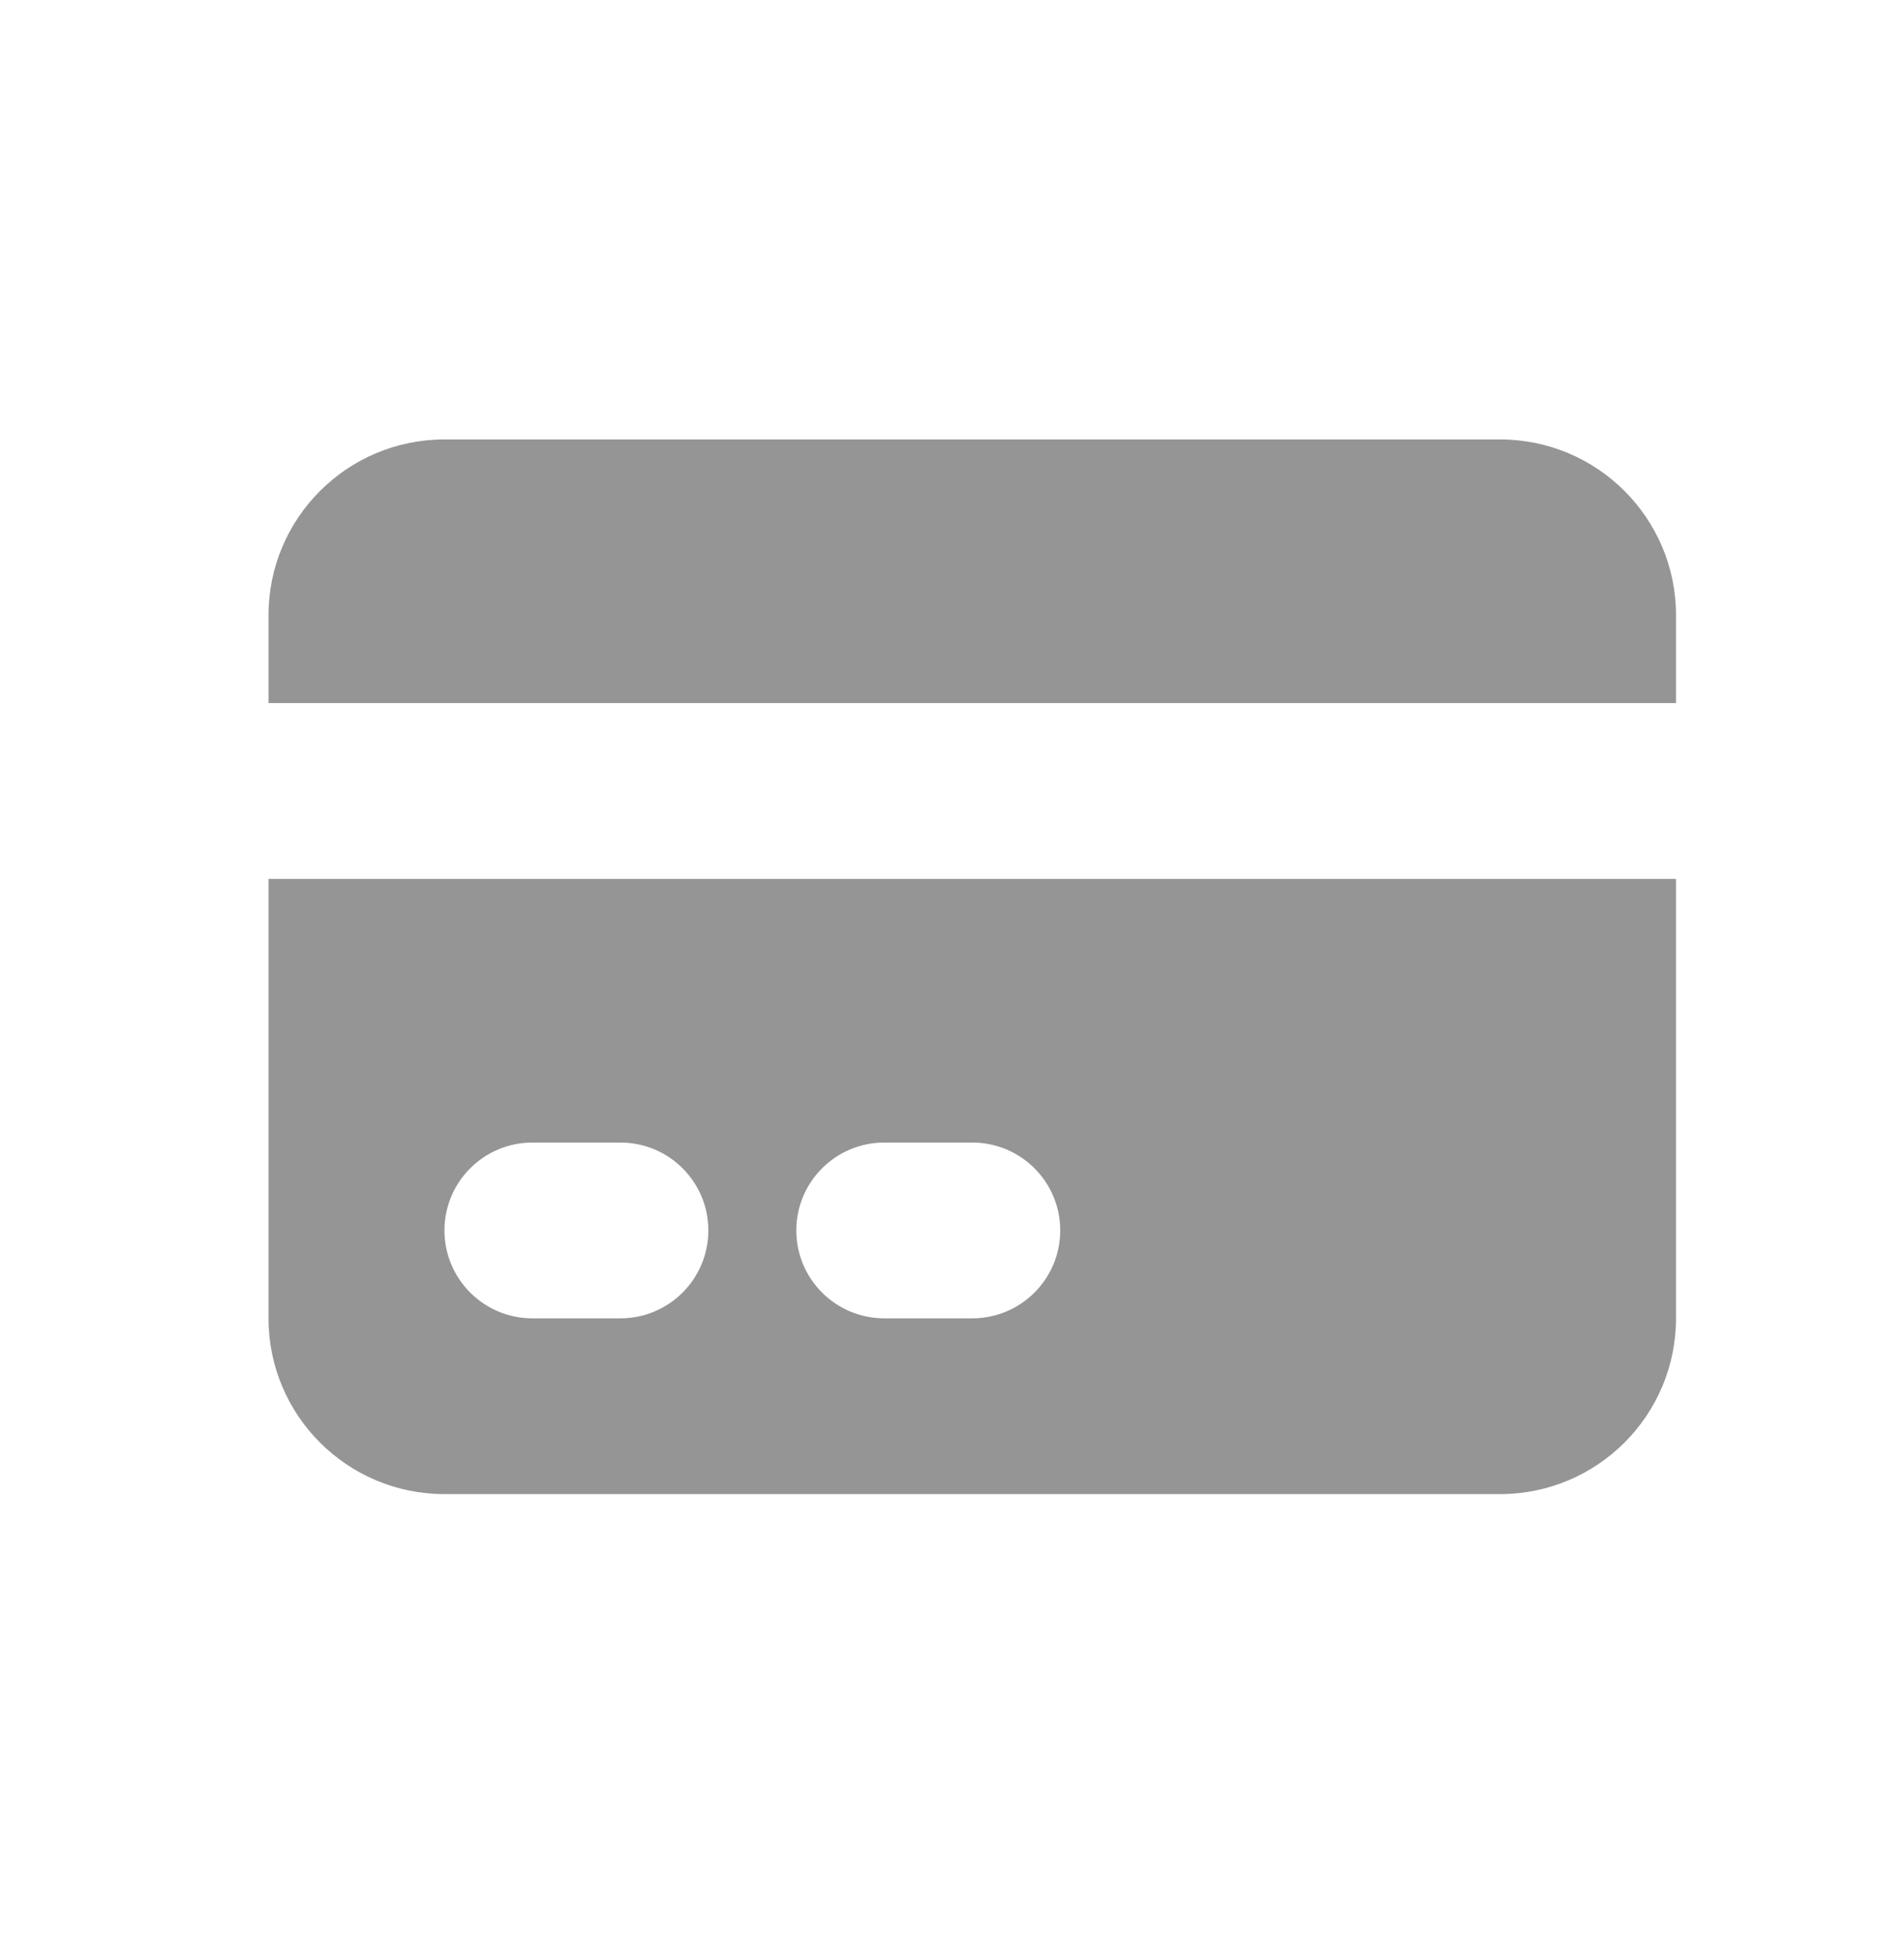
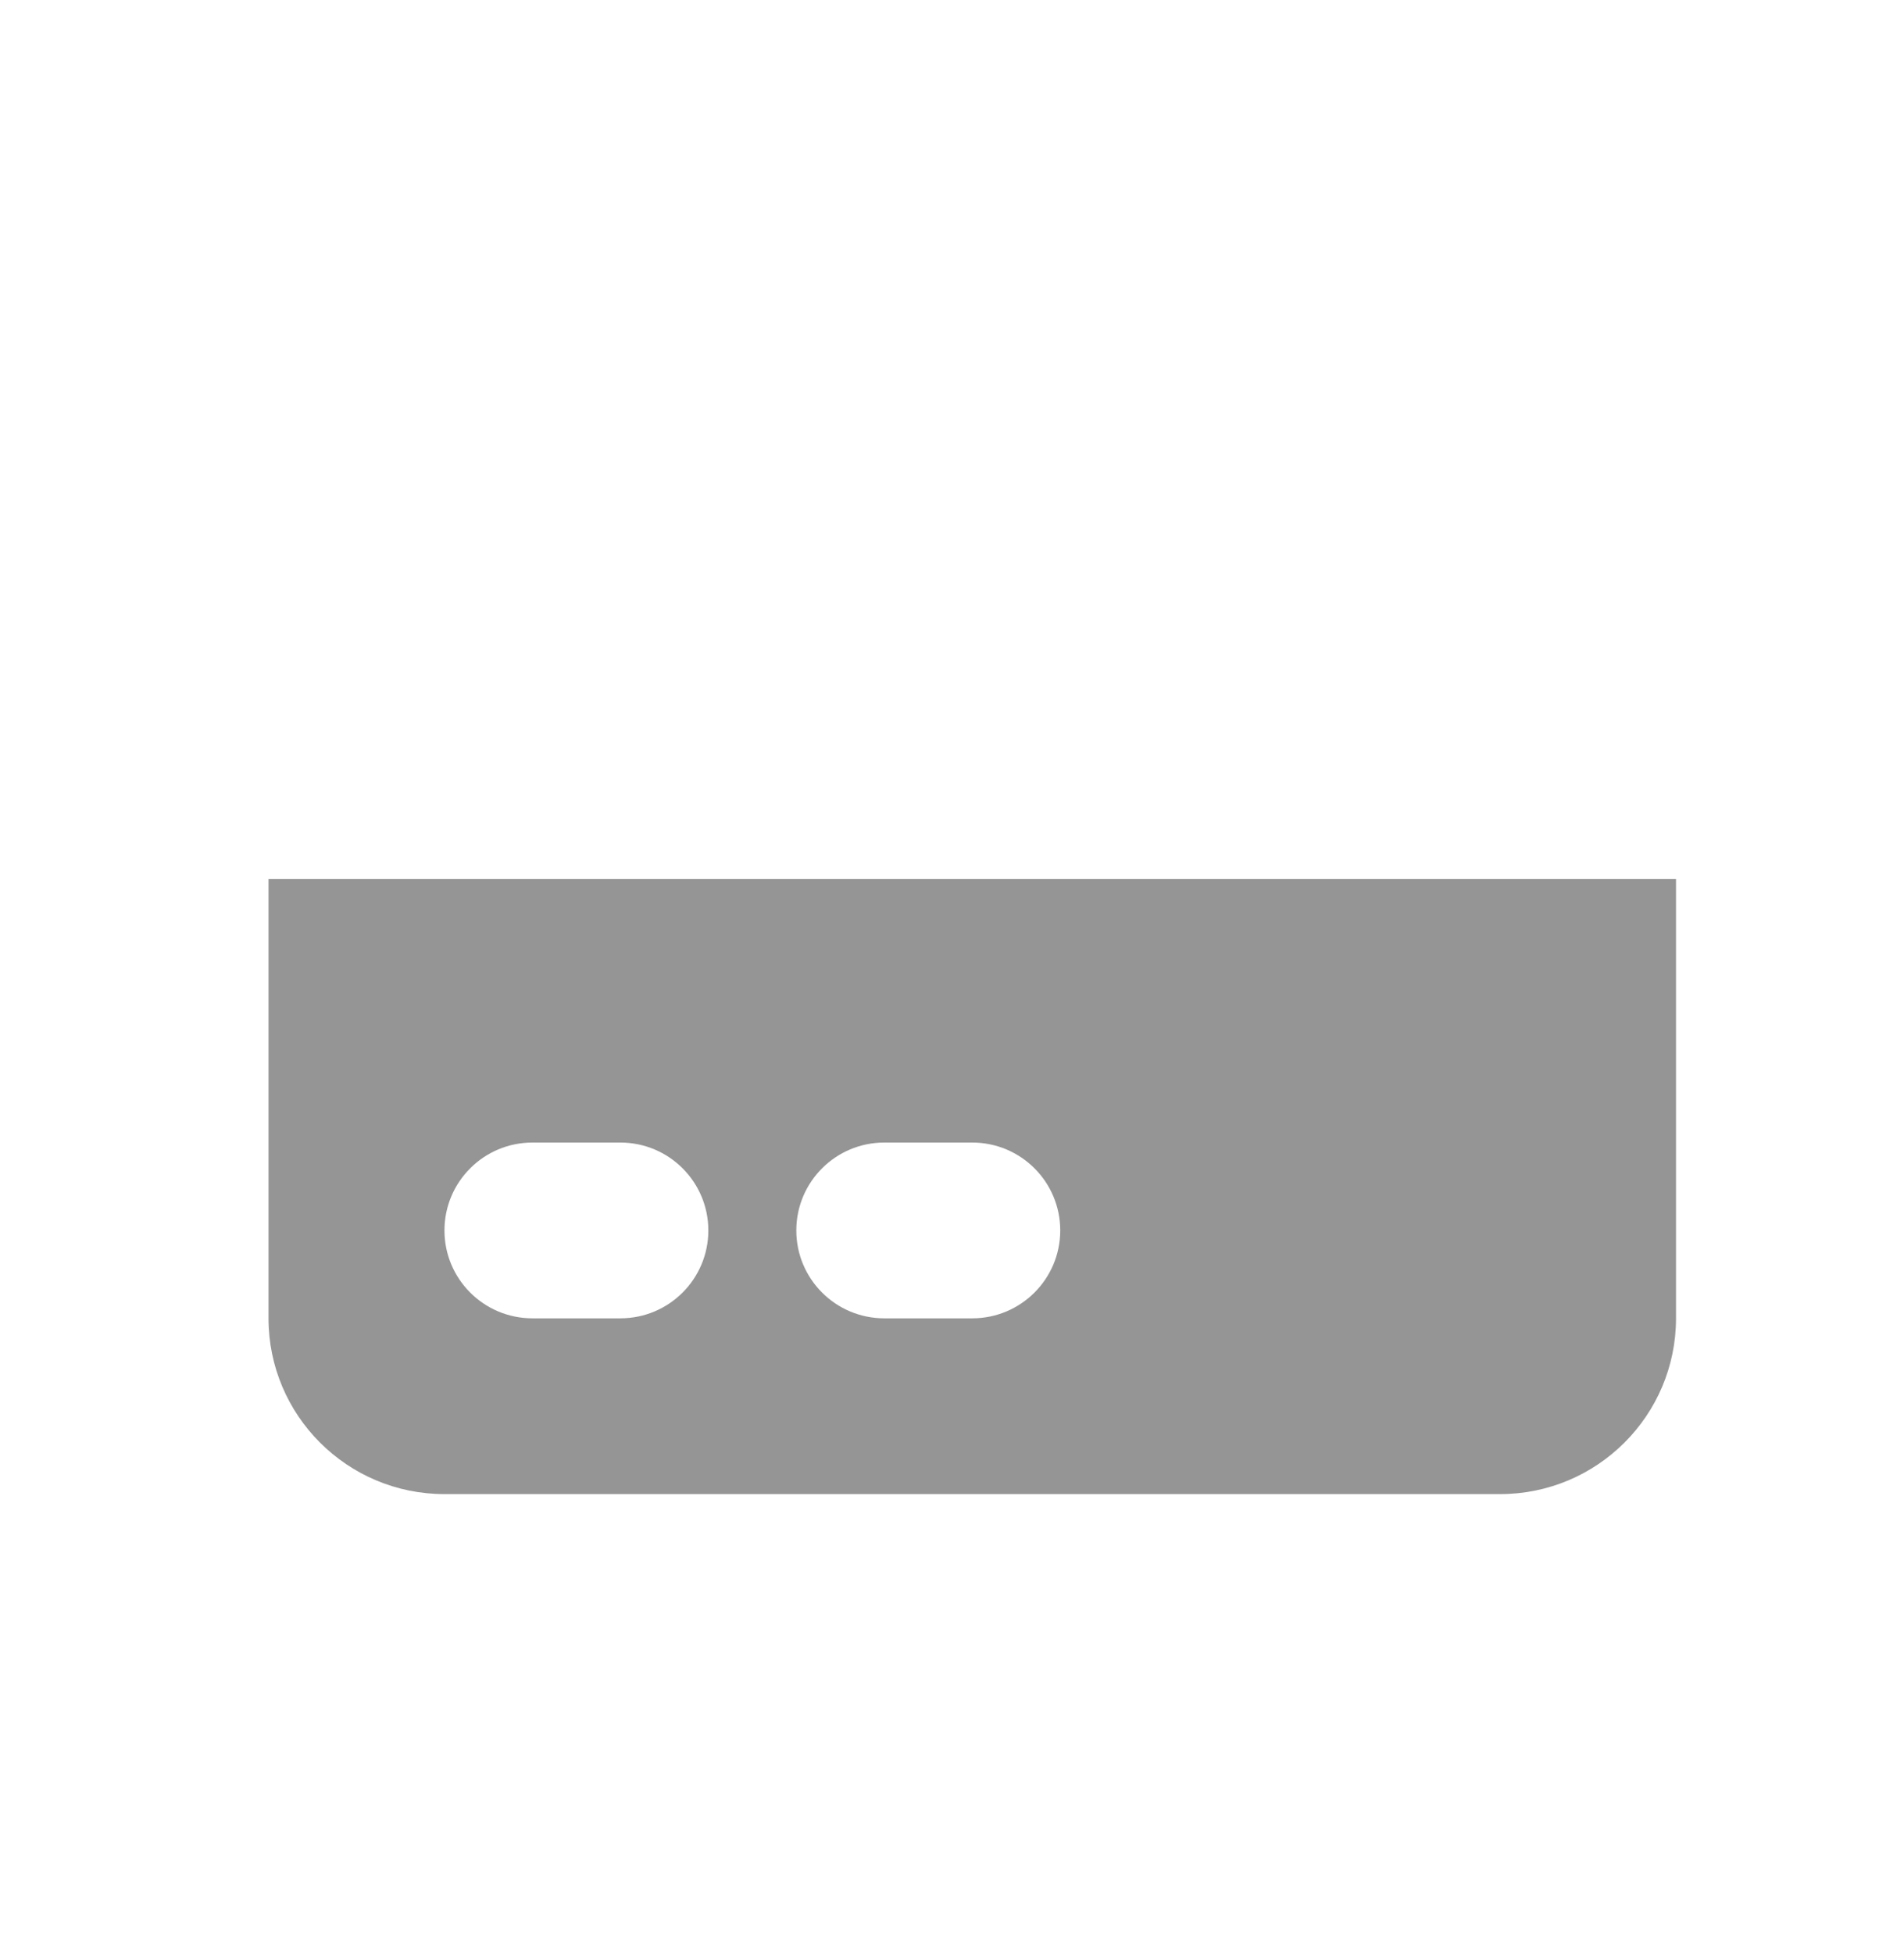
<svg xmlns="http://www.w3.org/2000/svg" width="39" height="40" viewBox="0 0 39 40" fill="none">
-   <path d="M9.104 9C7.113 9 5.5 10.612 5.5 12.6V14.4H34.33V12.6C34.33 10.612 32.716 9 30.726 9H9.104Z" fill="#959595" />
  <path fill-rule="evenodd" clip-rule="evenodd" d="M34.33 18H5.5V27C5.5 28.988 7.113 30.6 9.104 30.6H30.726C32.716 30.6 34.33 28.988 34.33 27V18ZM9.104 25.2C9.104 24.206 9.91 23.4 10.906 23.4H12.707C13.703 23.4 14.509 24.206 14.509 25.2C14.509 26.194 13.703 27 12.707 27H10.906C9.91 27 9.104 26.194 9.104 25.2ZM18.113 23.4C17.118 23.4 16.311 24.206 16.311 25.2C16.311 26.194 17.118 27 18.113 27H19.915C20.91 27 21.717 26.194 21.717 25.2C21.717 24.206 20.91 23.4 19.915 23.4H18.113Z" fill="#959595" />
</svg>